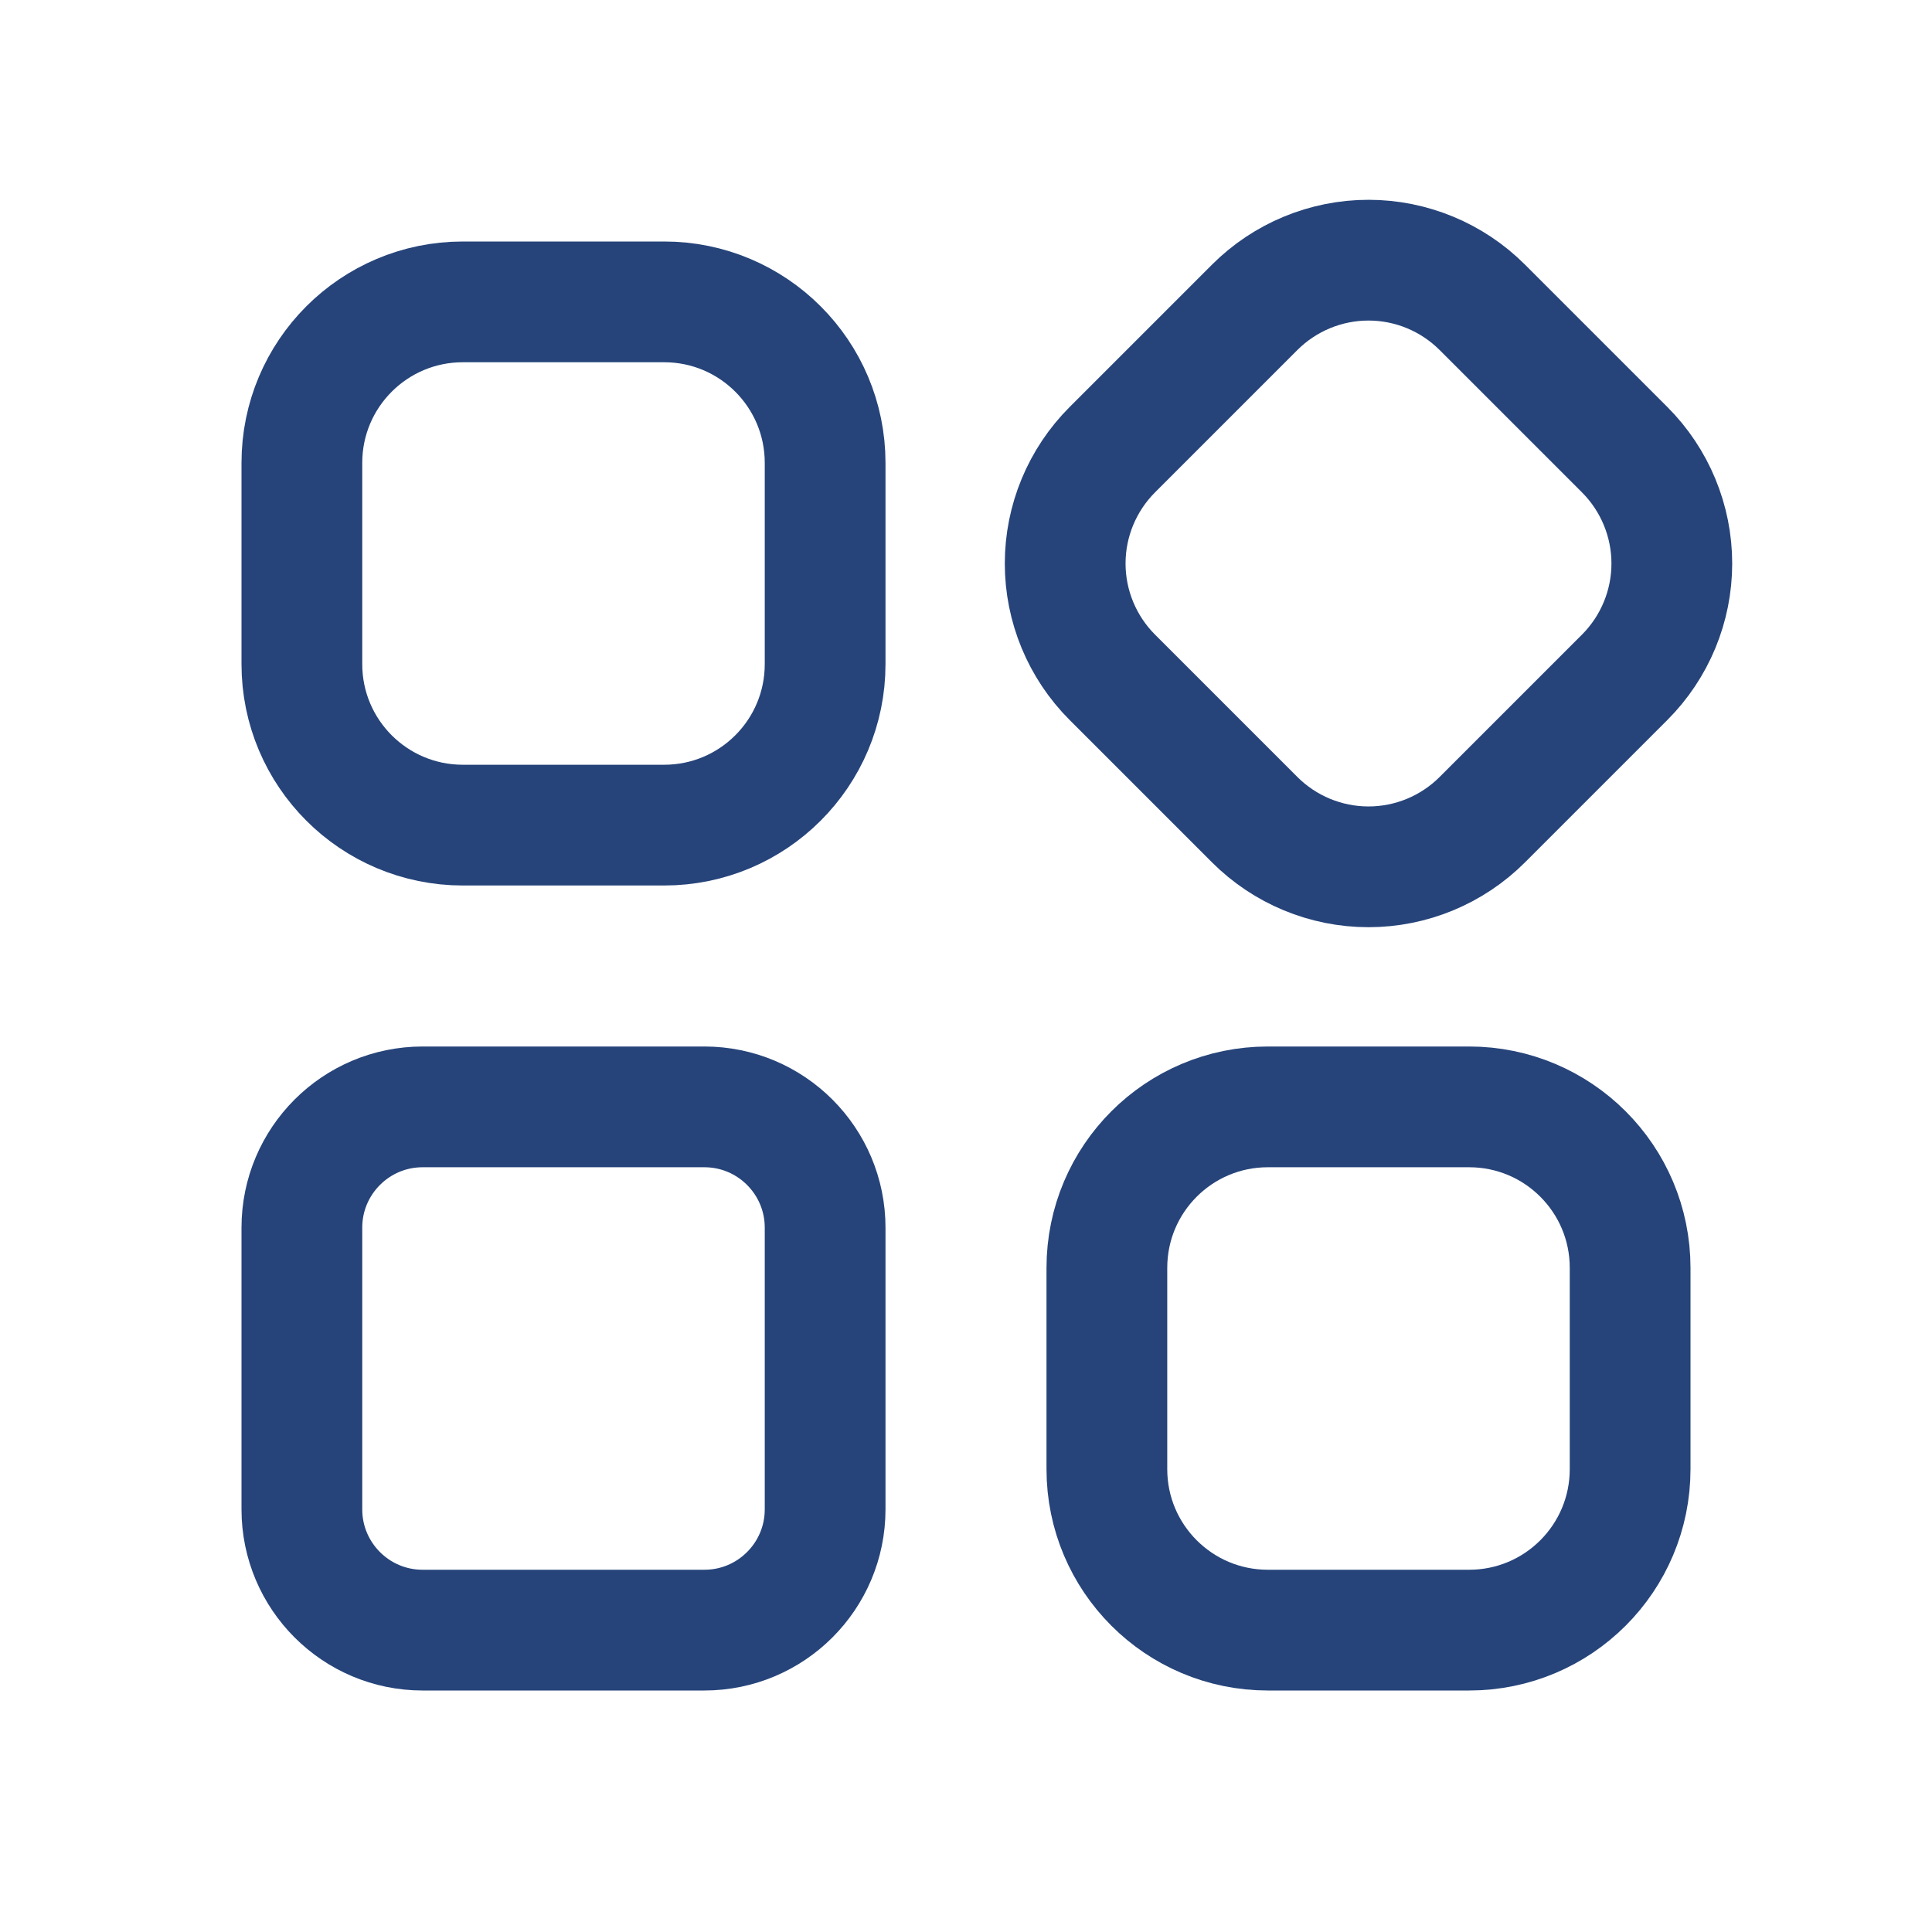
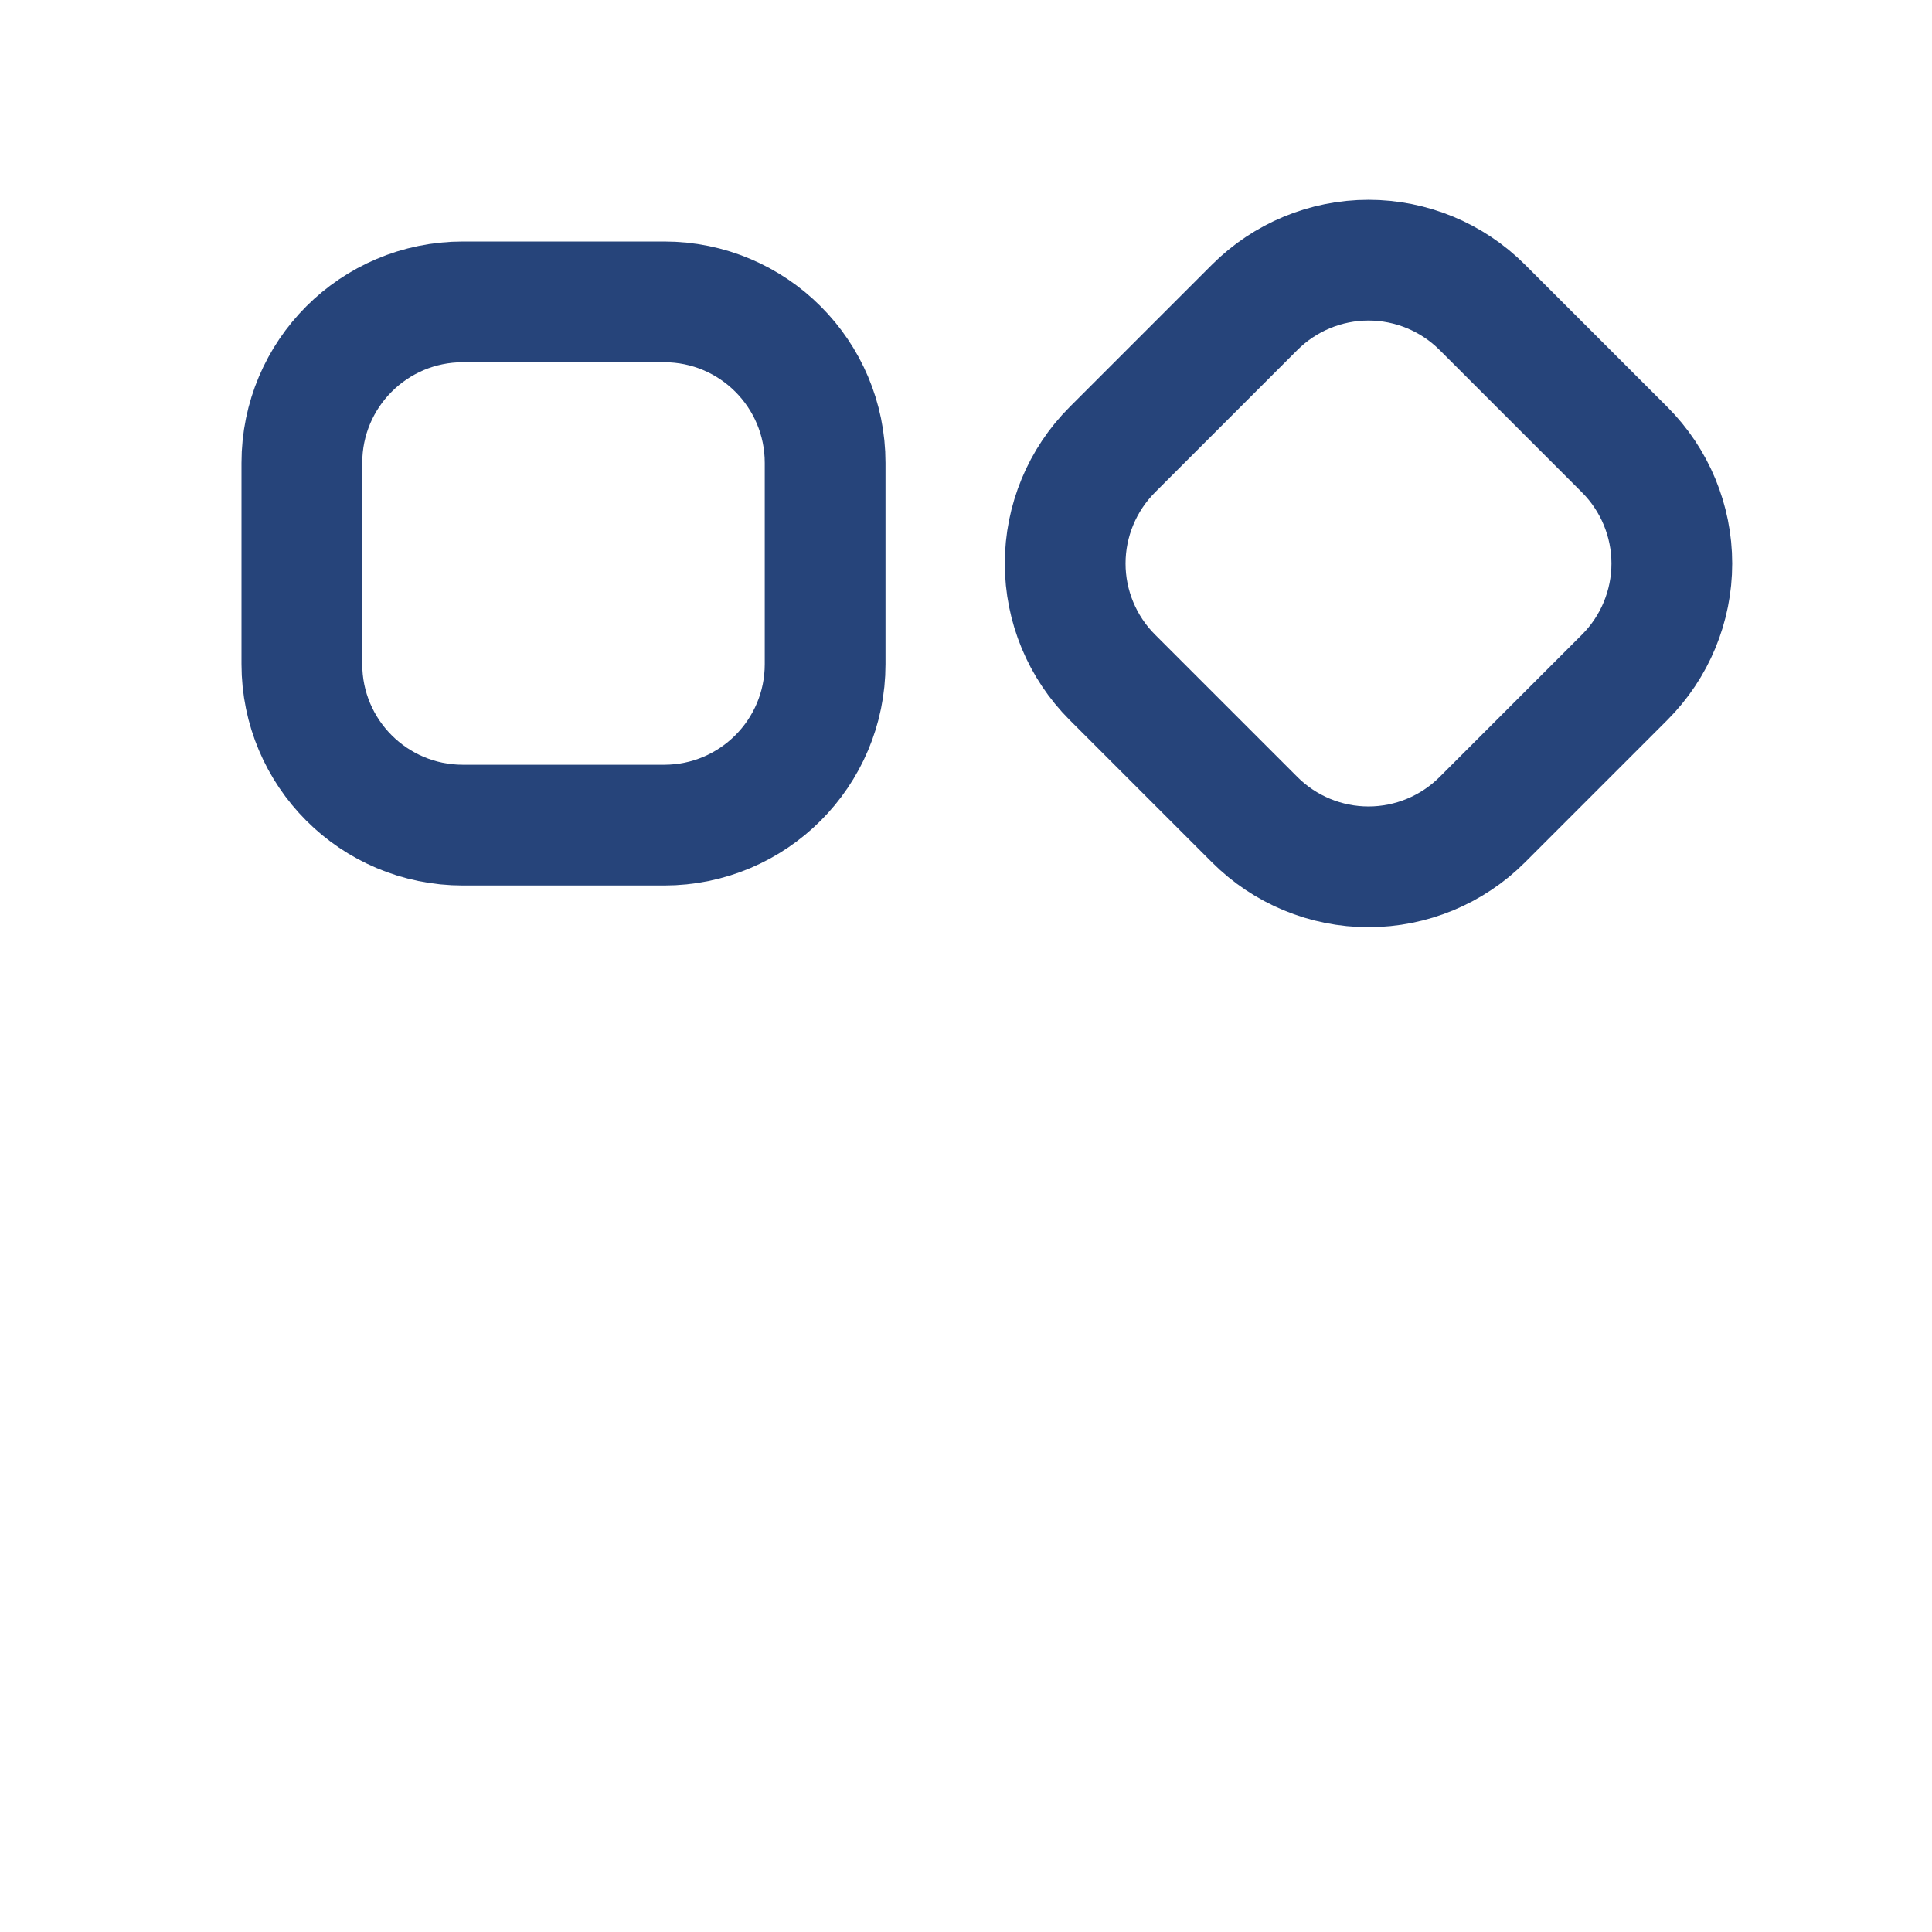
<svg xmlns="http://www.w3.org/2000/svg" width="24" height="24" viewBox="0 0 24 24" fill="none">
  <path d="M8.25 3.75H5.75C4.645 3.75 3.75 4.645 3.75 5.75V8.25C3.75 9.355 4.645 10.25 5.75 10.25H8.25C9.355 10.25 10.25 9.355 10.25 8.25V5.75C10.25 4.645 9.355 3.75 8.25 3.75Z" stroke="#26447A" stroke-width="1.5" stroke-linecap="round" stroke-linejoin="round" />
  <path d="M15.586 3.818C15.961 3.443 16.47 3.232 17 3.232C17.53 3.232 18.039 3.443 18.414 3.818L20.182 5.586C20.557 5.961 20.768 6.47 20.768 7C20.768 7.53 20.557 8.039 20.182 8.414L18.414 10.182C18.039 10.557 17.53 10.768 17 10.768C16.47 10.768 15.961 10.557 15.586 10.182L13.818 8.414C13.443 8.039 13.232 7.53 13.232 7C13.232 6.47 13.443 5.961 13.818 5.586L15.586 3.818Z" stroke="#26447A" stroke-width="1.5" stroke-linecap="round" stroke-linejoin="round" />
-   <path d="M8.75 13.75H5.25C4.422 13.75 3.75 14.422 3.75 15.25V18.75C3.75 19.578 4.422 20.25 5.25 20.25H8.75C9.578 20.25 10.25 19.578 10.25 18.75V15.25C10.25 14.422 9.578 13.75 8.75 13.75Z" stroke="#26447A" stroke-width="1.5" stroke-linecap="round" stroke-linejoin="round" />
-   <path d="M18.25 13.75H15.75C14.645 13.75 13.75 14.645 13.75 15.75V18.25C13.75 19.355 14.645 20.25 15.75 20.25H18.25C19.355 20.25 20.25 19.355 20.25 18.25V15.75C20.25 14.645 19.355 13.75 18.25 13.75Z" stroke="#26447A" stroke-width="1.5" stroke-linecap="round" stroke-linejoin="round" />
</svg>